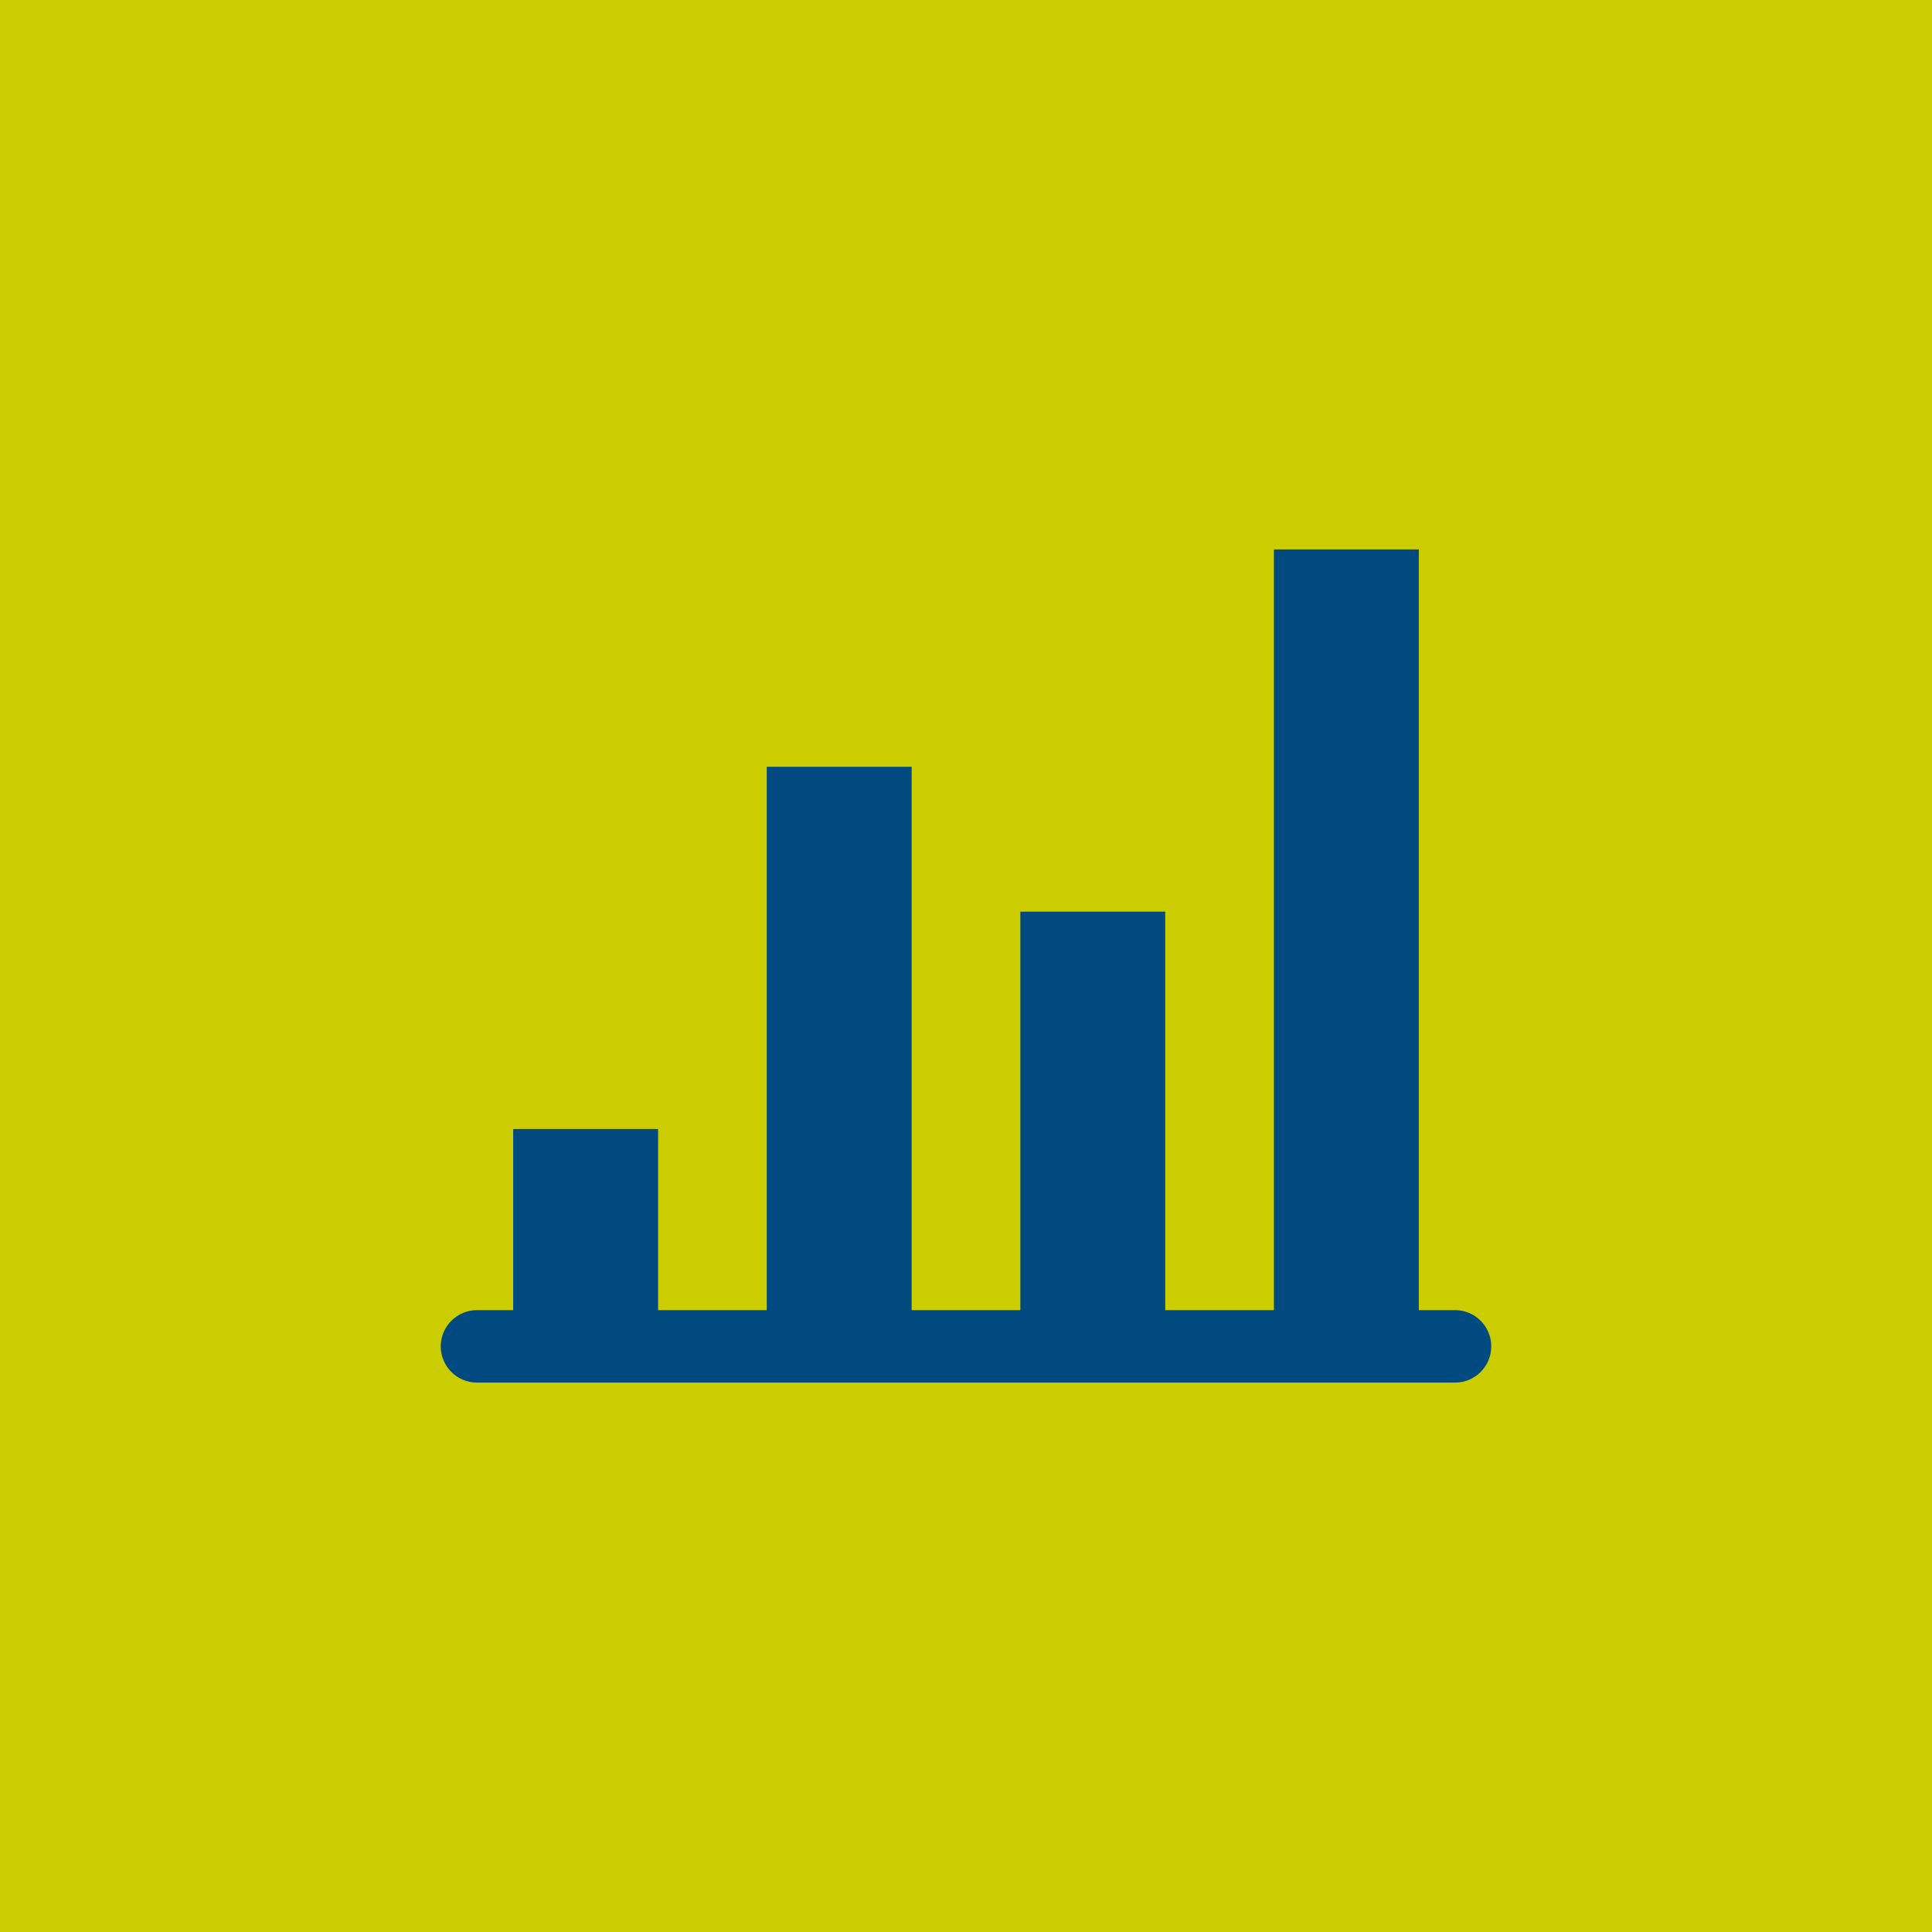
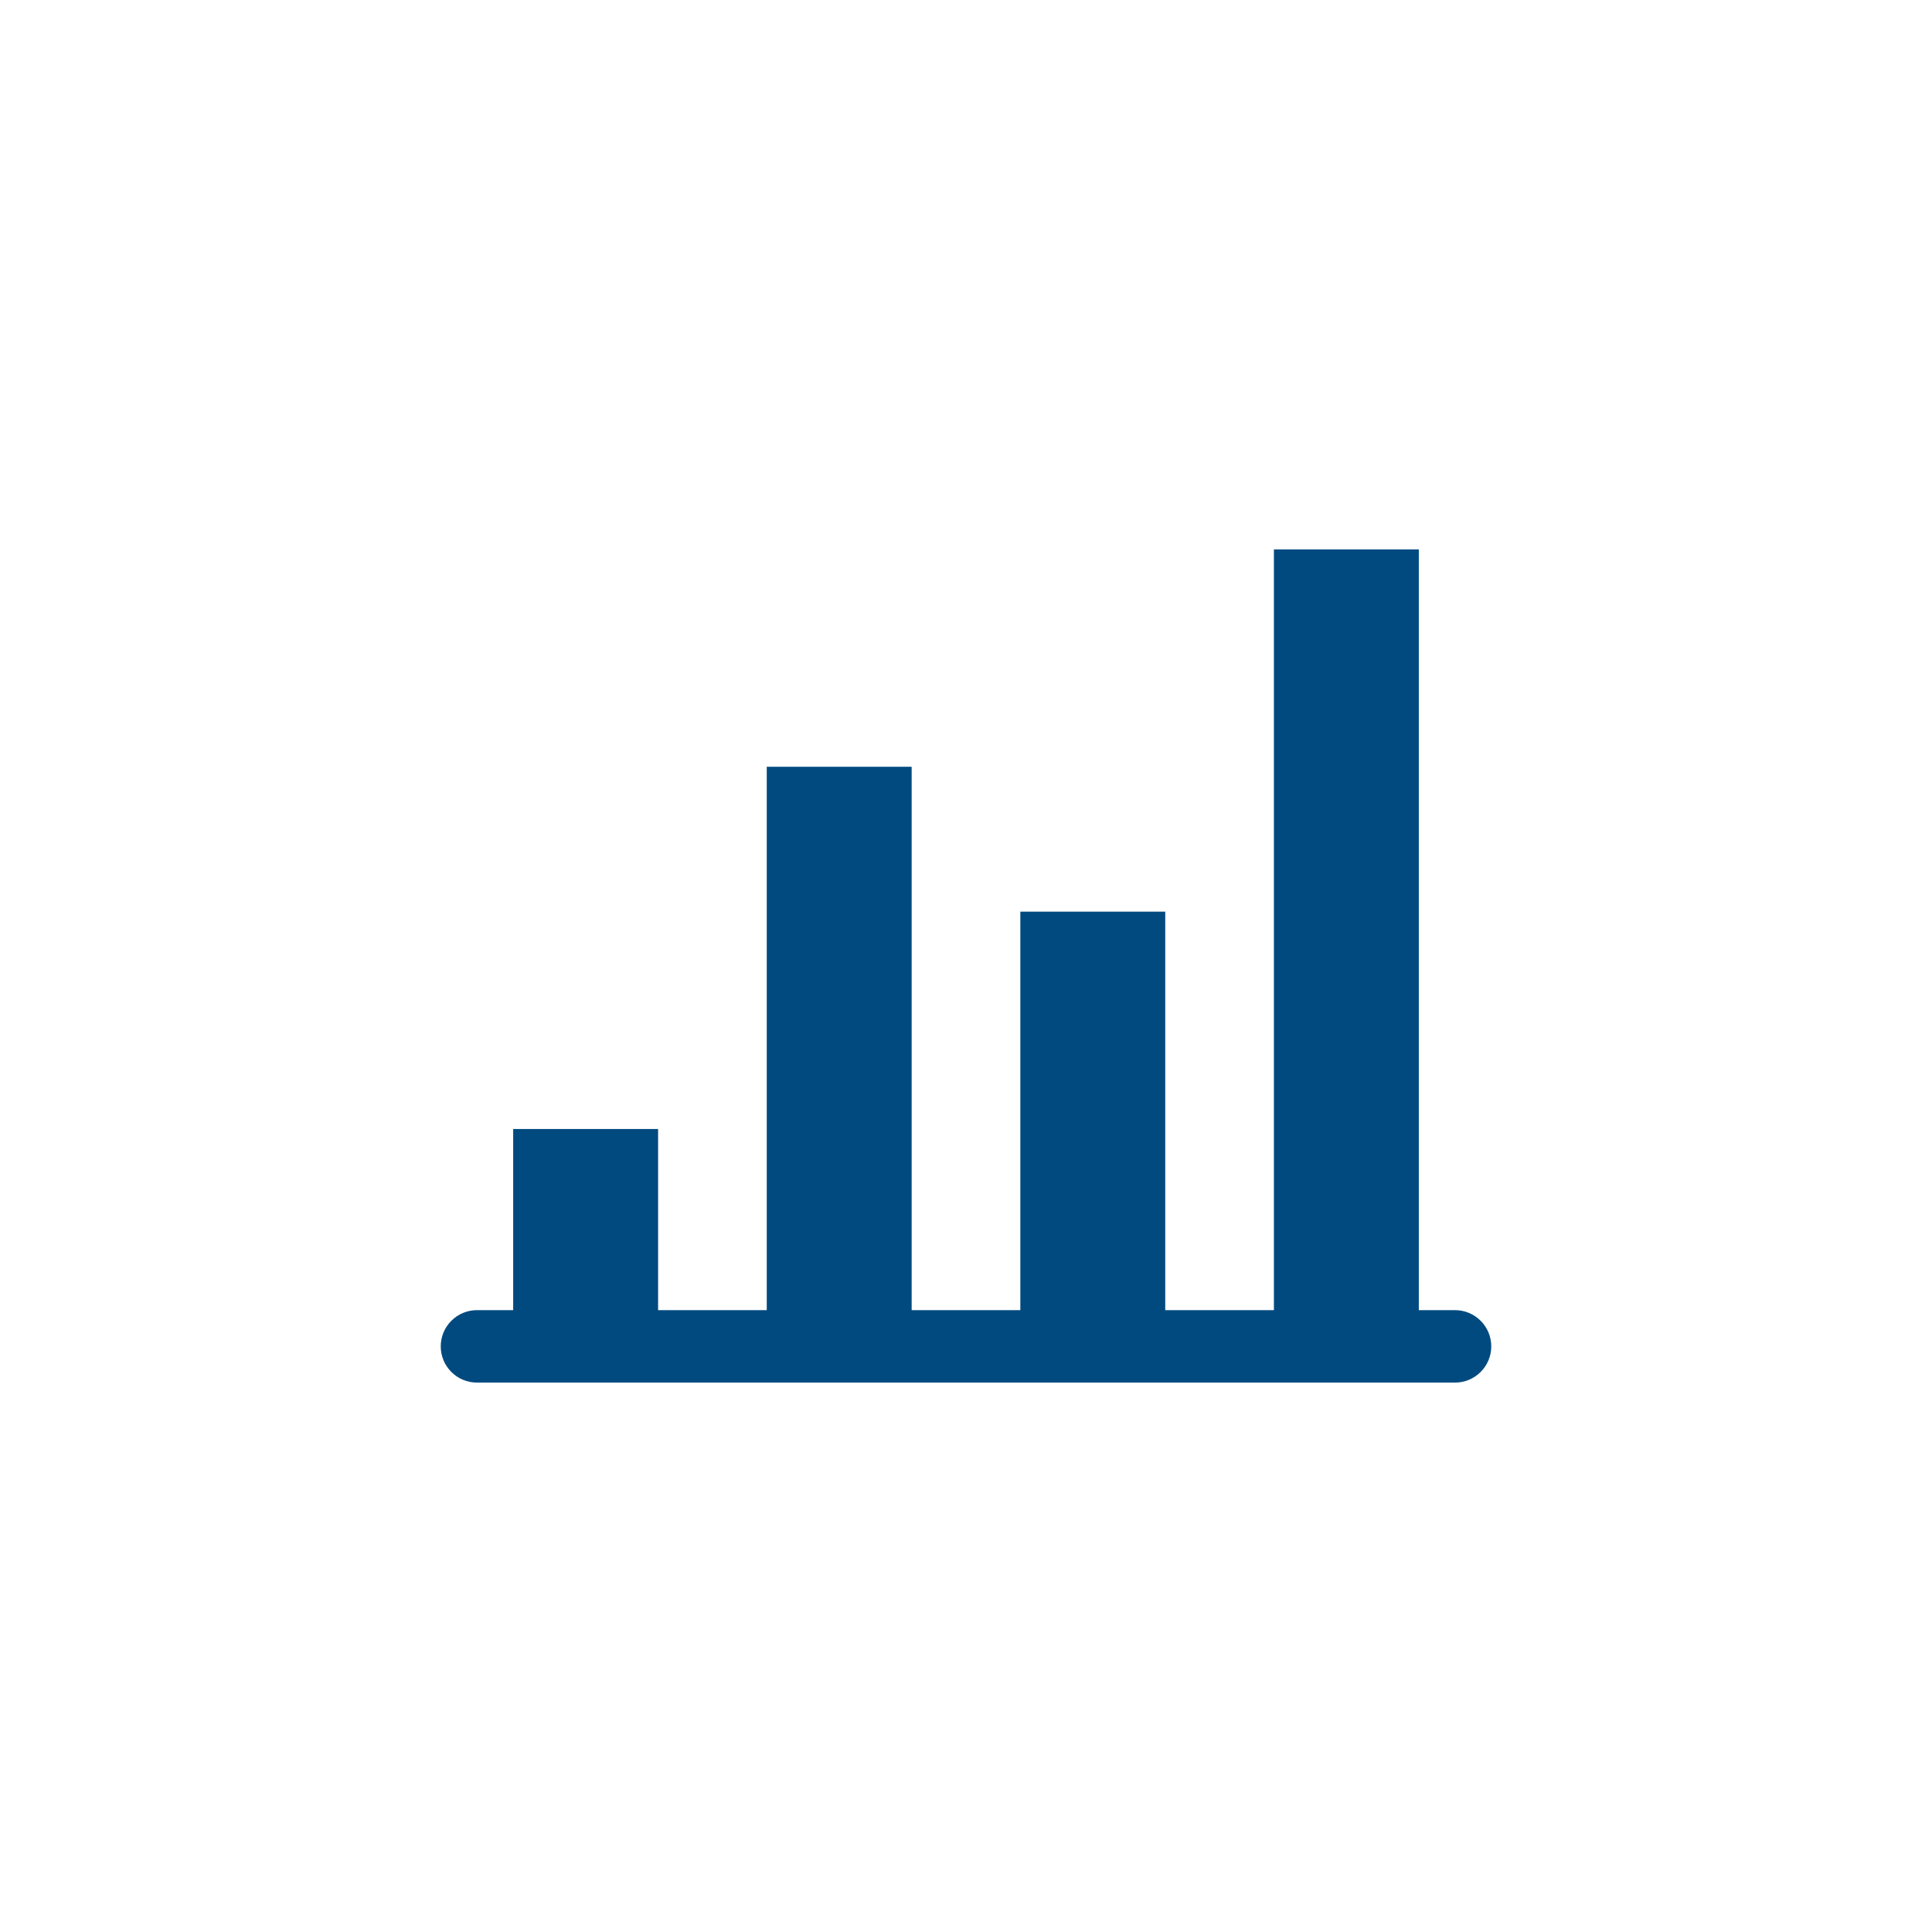
<svg xmlns="http://www.w3.org/2000/svg" width="40" height="40" viewBox="0 0 40 40" fill="none">
-   <rect width="40" height="40" fill="#CCCD00" />
  <path d="M30.125 27.125H29.375V11.375H26.375V27.125H24.125V18.875H21.125V27.125H18.875V15.875H15.875V27.125H13.625V23.375H10.625V27.125H9.875C9.676 27.125 9.485 27.204 9.345 27.345C9.204 27.485 9.125 27.676 9.125 27.875C9.125 28.074 9.204 28.265 9.345 28.405C9.485 28.546 9.676 28.625 9.875 28.625H30.125C30.324 28.625 30.515 28.546 30.655 28.405C30.796 28.265 30.875 28.074 30.875 27.875C30.875 27.676 30.796 27.485 30.655 27.345C30.515 27.204 30.324 27.125 30.125 27.125Z" fill="#004A7F" />
</svg>